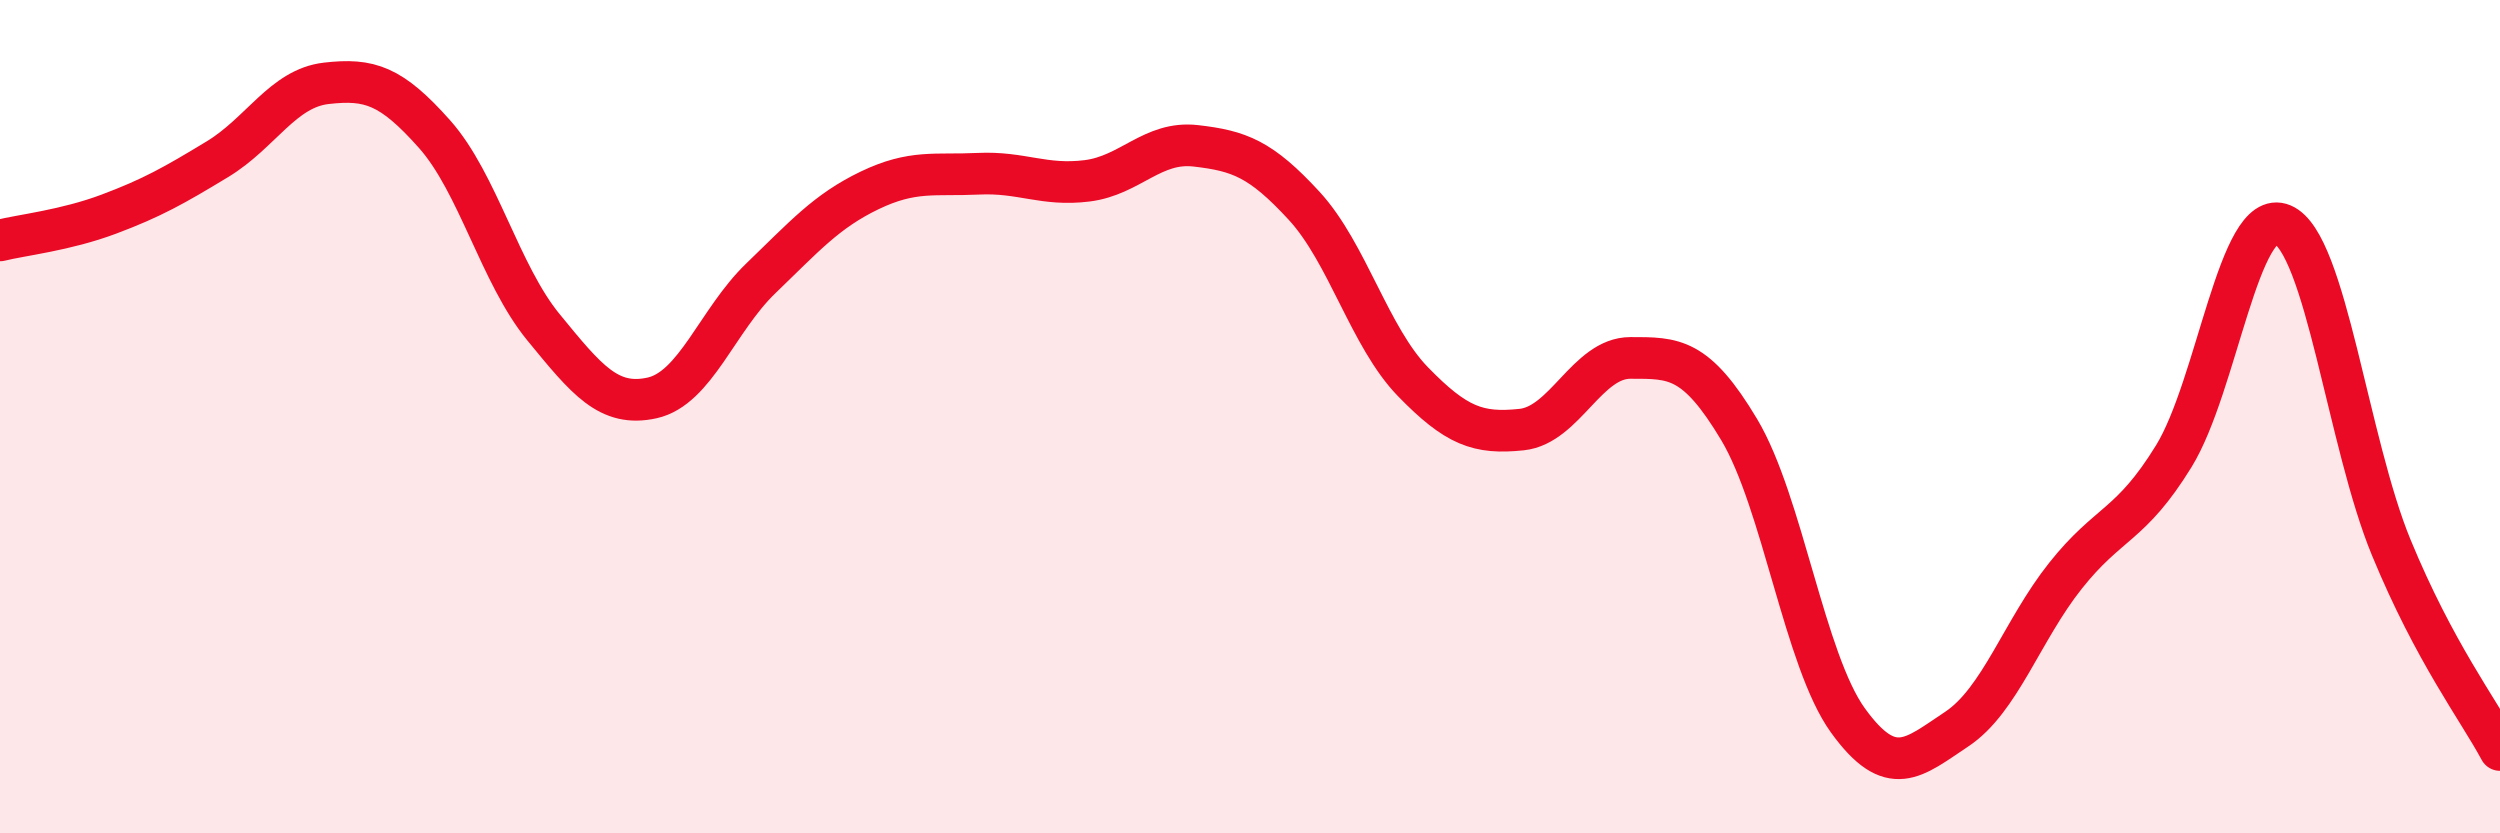
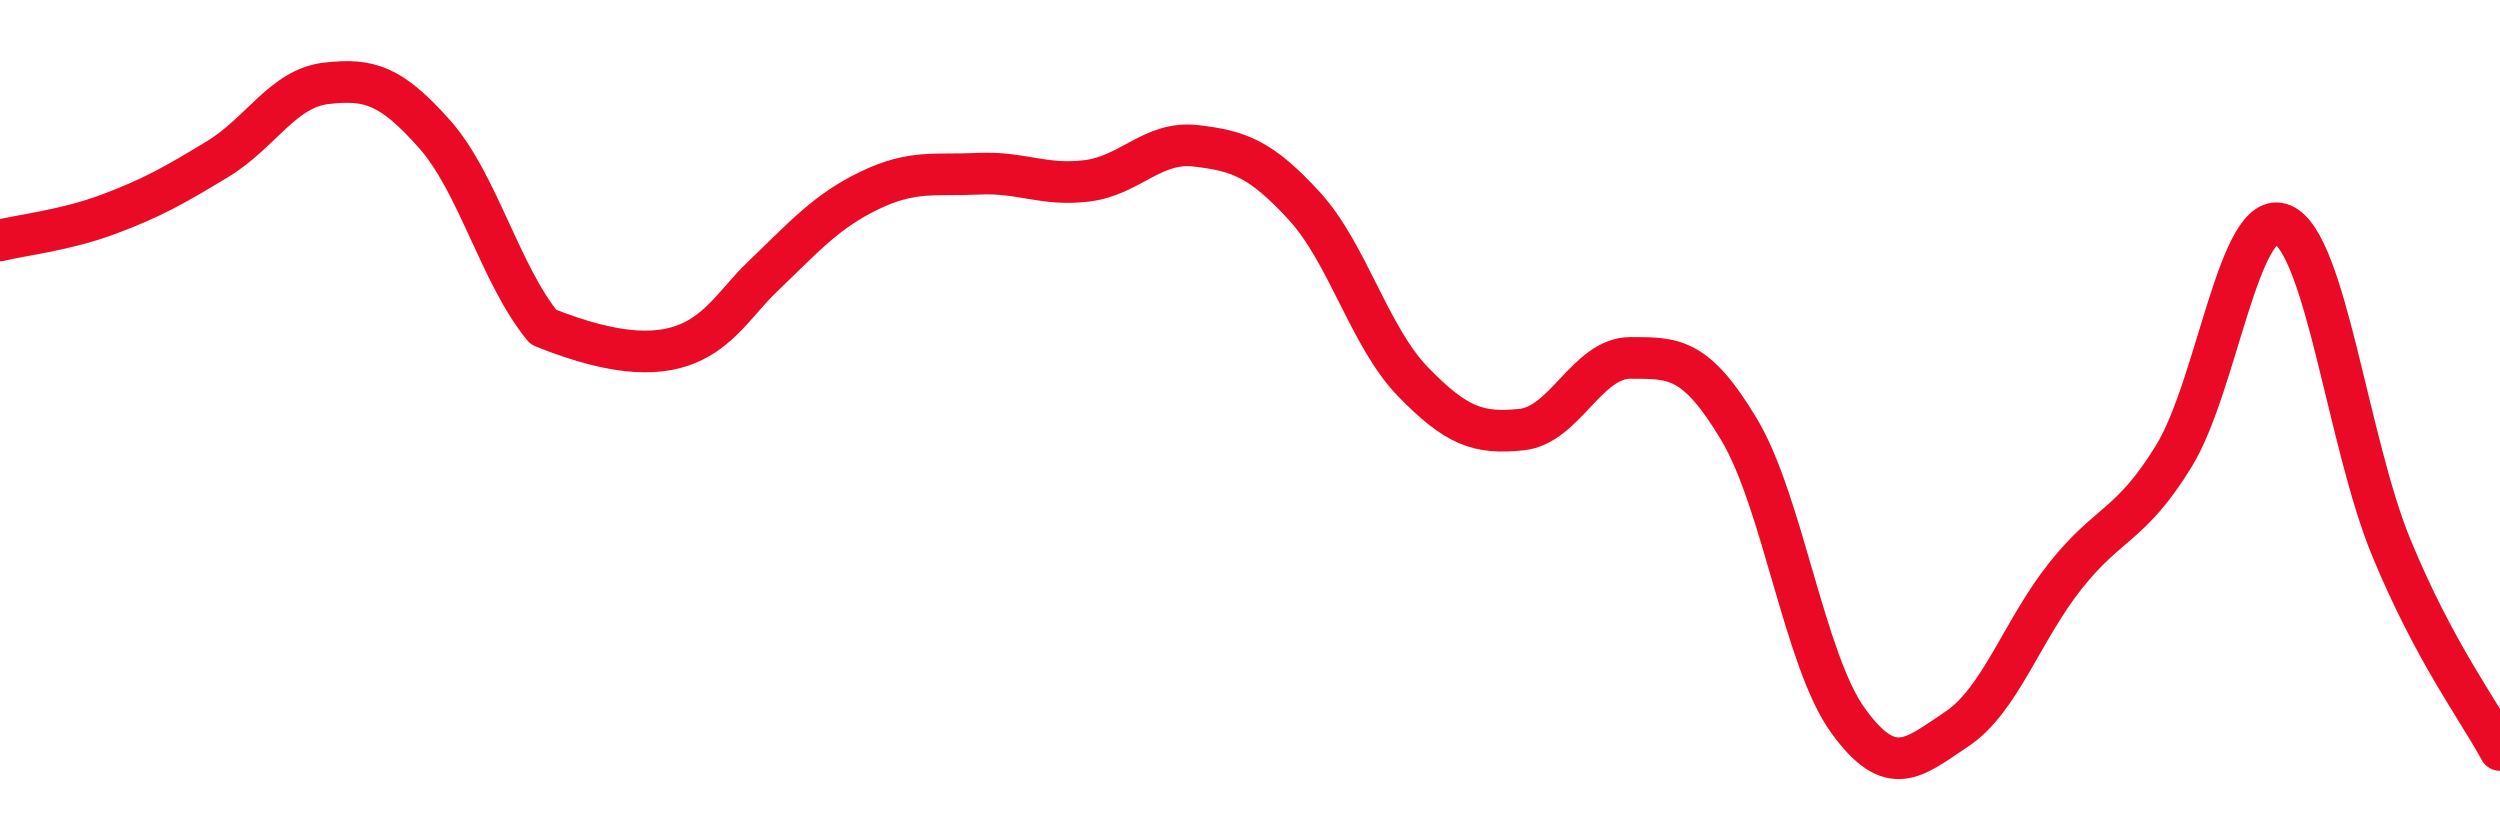
<svg xmlns="http://www.w3.org/2000/svg" width="60" height="20" viewBox="0 0 60 20">
-   <path d="M 0,5.77 C 0.52,5.64 1.57,5.53 2.61,5.14 C 3.65,4.75 4.18,4.45 5.22,3.82 C 6.26,3.19 6.79,2.12 7.83,2 C 8.87,1.88 9.39,2.05 10.43,3.22 C 11.47,4.39 12,6.58 13.04,7.85 C 14.08,9.12 14.61,9.78 15.65,9.55 C 16.69,9.32 17.22,7.68 18.26,6.68 C 19.3,5.68 19.83,5.07 20.87,4.57 C 21.91,4.07 22.44,4.22 23.48,4.17 C 24.52,4.12 25.05,4.47 26.09,4.34 C 27.13,4.21 27.66,3.38 28.7,3.5 C 29.74,3.62 30.26,3.81 31.3,4.94 C 32.34,6.07 32.87,8.09 33.91,9.16 C 34.95,10.23 35.48,10.42 36.52,10.31 C 37.56,10.2 38.09,8.59 39.13,8.59 C 40.17,8.59 40.7,8.57 41.74,10.31 C 42.78,12.05 43.31,15.85 44.35,17.29 C 45.39,18.73 45.92,18.19 46.96,17.5 C 48,16.81 48.53,15.13 49.57,13.82 C 50.61,12.51 51.13,12.64 52.17,10.95 C 53.21,9.26 53.74,4.95 54.78,5.39 C 55.82,5.83 56.35,10.62 57.39,13.14 C 58.43,15.66 59.48,17.03 60,18L60 20L0 20Z" fill="#EB0A25" opacity="0.1" stroke-linecap="round" stroke-linejoin="round" />
-   <path d="M 0,5.77 C 0.52,5.64 1.57,5.53 2.61,5.14 C 3.65,4.75 4.18,4.45 5.22,3.82 C 6.26,3.19 6.79,2.12 7.83,2 C 8.87,1.88 9.39,2.05 10.43,3.22 C 11.47,4.39 12,6.58 13.04,7.85 C 14.08,9.12 14.61,9.78 15.65,9.55 C 16.69,9.32 17.22,7.68 18.26,6.68 C 19.3,5.68 19.83,5.07 20.87,4.57 C 21.91,4.07 22.44,4.22 23.48,4.17 C 24.52,4.12 25.05,4.47 26.09,4.34 C 27.13,4.21 27.66,3.38 28.7,3.5 C 29.74,3.62 30.26,3.81 31.3,4.94 C 32.34,6.07 32.87,8.09 33.91,9.16 C 34.95,10.23 35.48,10.42 36.52,10.31 C 37.56,10.2 38.09,8.59 39.13,8.59 C 40.17,8.59 40.7,8.57 41.74,10.31 C 42.78,12.05 43.31,15.85 44.35,17.29 C 45.39,18.73 45.92,18.19 46.96,17.5 C 48,16.81 48.53,15.13 49.57,13.82 C 50.61,12.51 51.13,12.64 52.17,10.95 C 53.21,9.26 53.74,4.95 54.78,5.39 C 55.82,5.83 56.35,10.62 57.39,13.14 C 58.43,15.66 59.48,17.03 60,18" stroke="#EB0A25" stroke-width="1" fill="none" stroke-linecap="round" stroke-linejoin="round" />
+   <path d="M 0,5.77 C 0.52,5.64 1.57,5.53 2.61,5.14 C 3.65,4.75 4.18,4.45 5.22,3.82 C 6.26,3.19 6.79,2.12 7.83,2 C 8.87,1.88 9.39,2.05 10.43,3.22 C 11.47,4.39 12,6.58 13.04,7.85 C 16.69,9.32 17.22,7.68 18.26,6.68 C 19.3,5.68 19.83,5.07 20.87,4.57 C 21.91,4.07 22.44,4.22 23.48,4.17 C 24.52,4.12 25.05,4.47 26.09,4.34 C 27.13,4.21 27.66,3.38 28.7,3.5 C 29.74,3.62 30.26,3.81 31.3,4.94 C 32.34,6.07 32.87,8.09 33.91,9.16 C 34.95,10.23 35.48,10.42 36.52,10.31 C 37.56,10.2 38.09,8.59 39.13,8.59 C 40.17,8.59 40.7,8.57 41.74,10.31 C 42.78,12.05 43.31,15.85 44.35,17.29 C 45.39,18.73 45.92,18.19 46.96,17.5 C 48,16.81 48.53,15.13 49.57,13.82 C 50.61,12.51 51.13,12.64 52.17,10.95 C 53.21,9.26 53.74,4.95 54.78,5.39 C 55.82,5.83 56.35,10.62 57.39,13.14 C 58.43,15.66 59.48,17.03 60,18" stroke="#EB0A25" stroke-width="1" fill="none" stroke-linecap="round" stroke-linejoin="round" />
</svg>